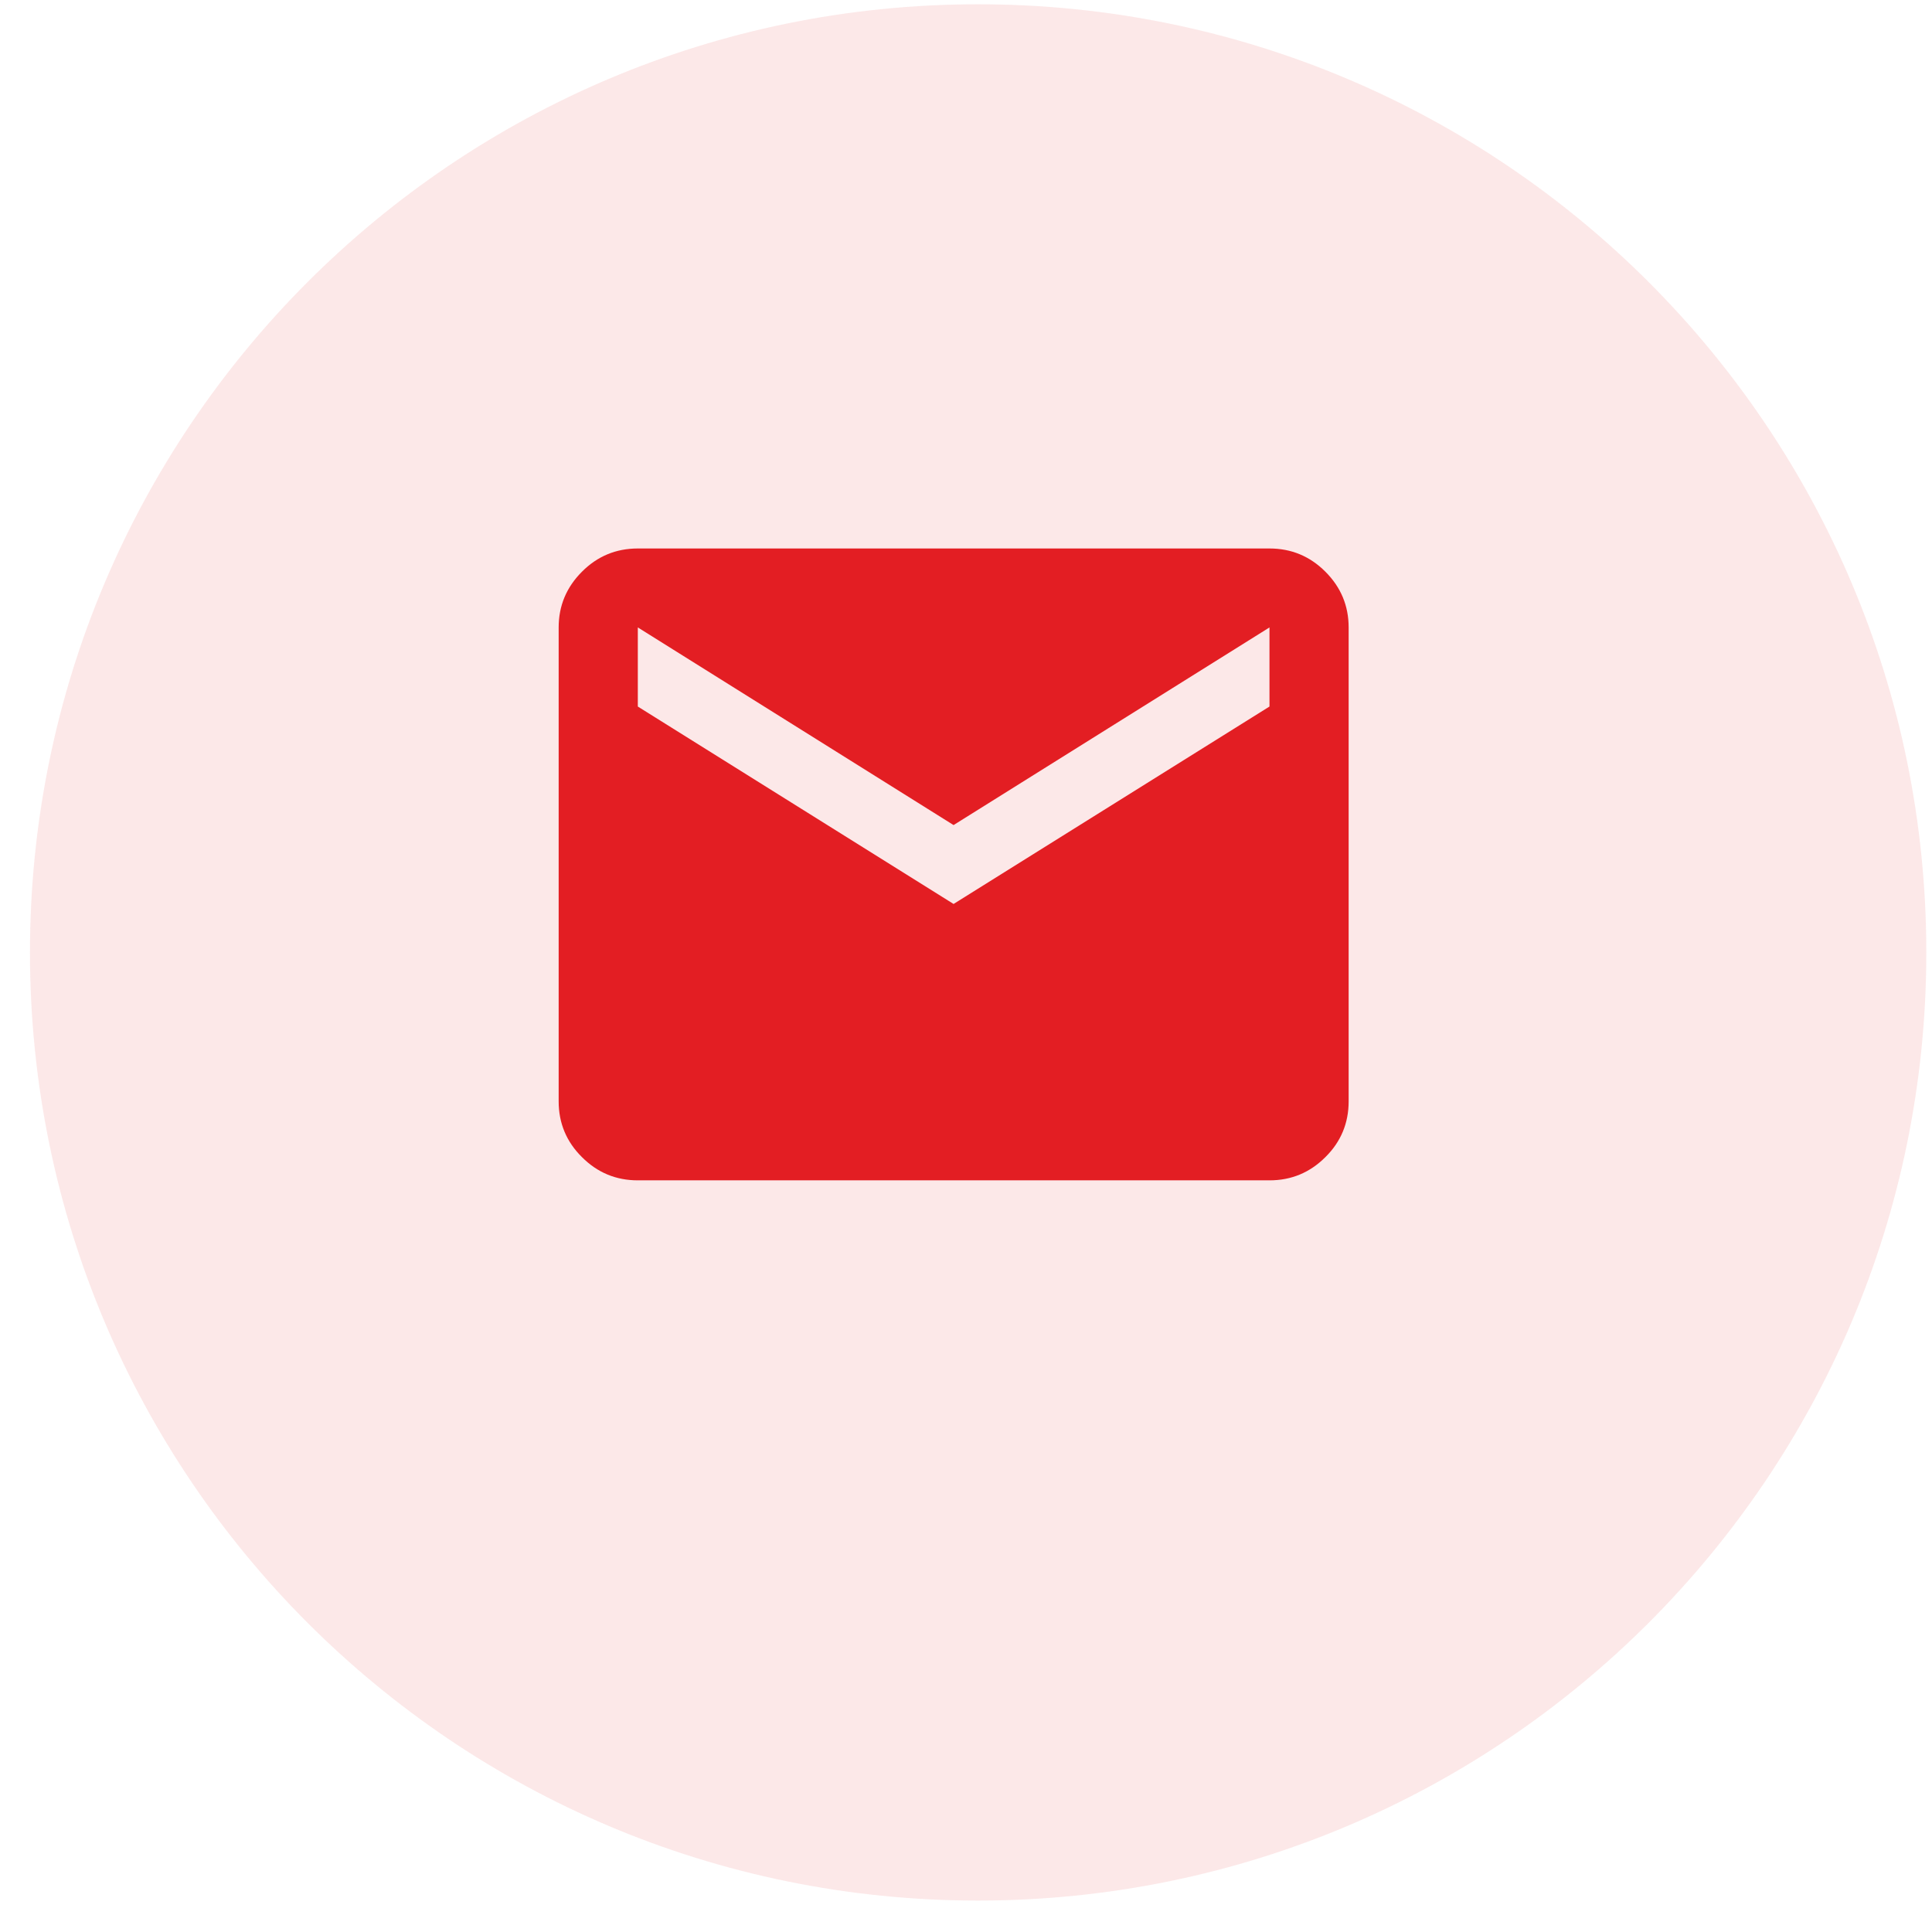
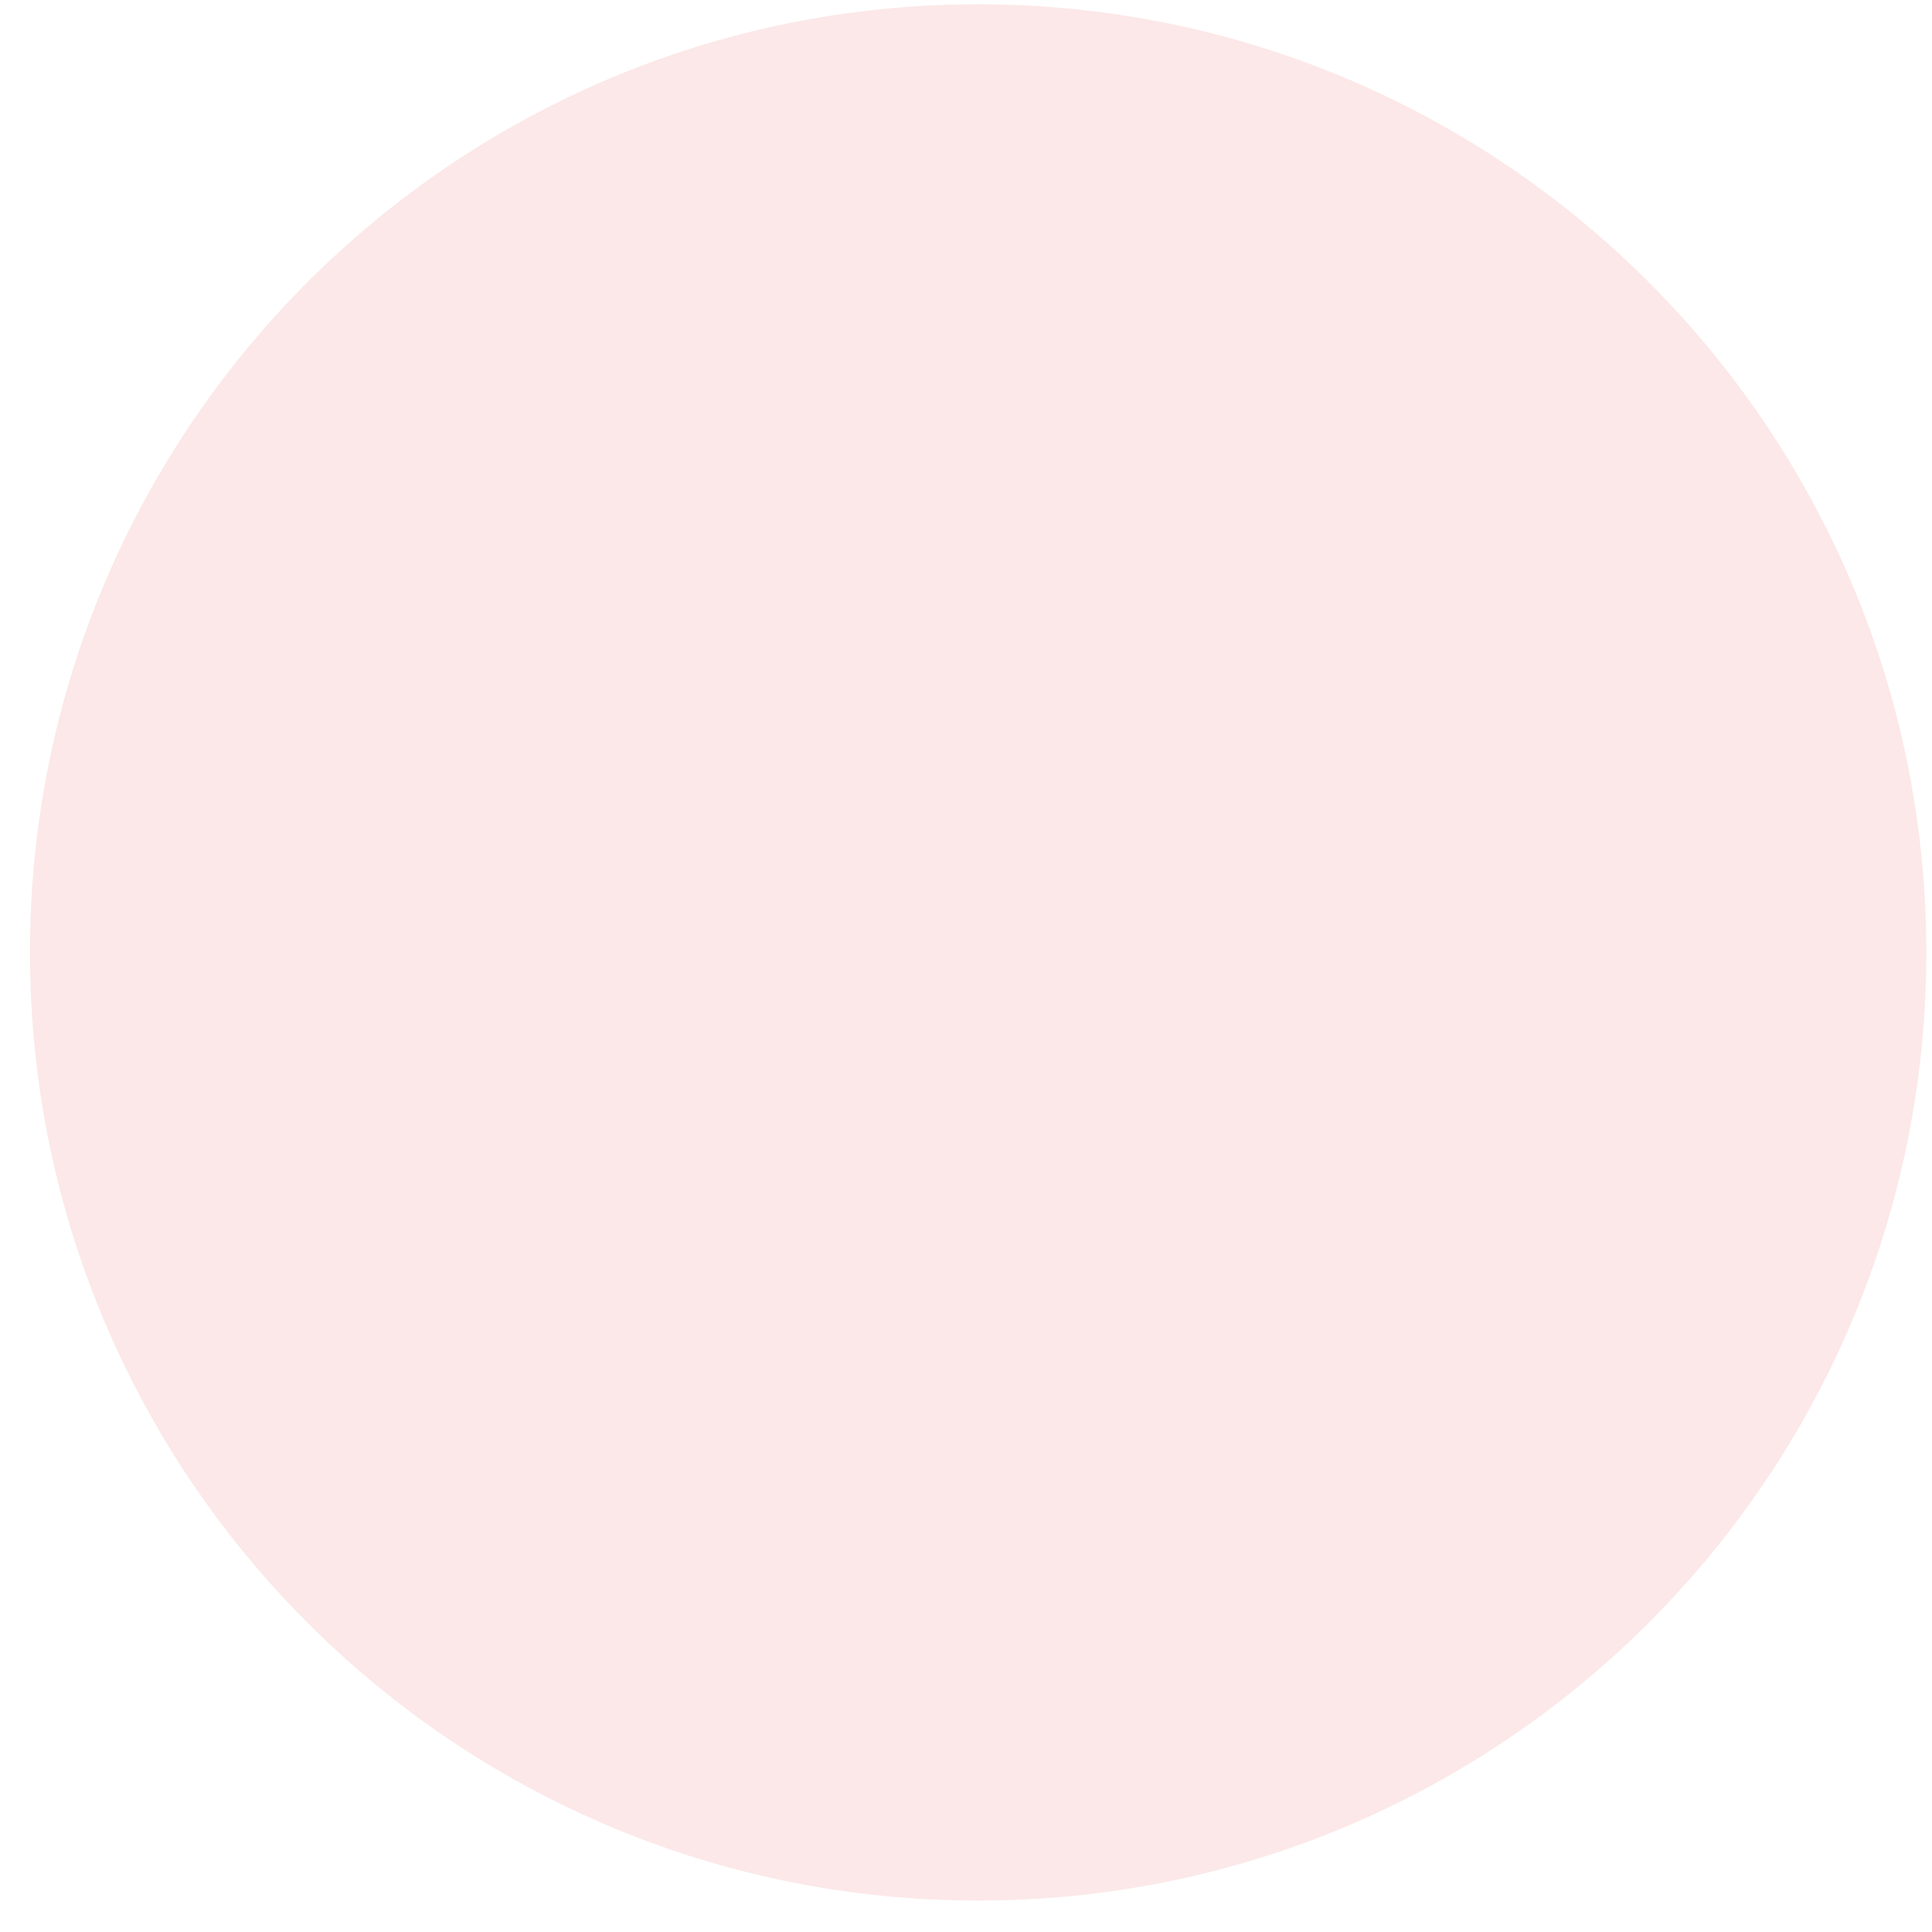
<svg xmlns="http://www.w3.org/2000/svg" width="49px" height="49px" viewBox="0 0 37 37" version="1.1">
  <g id="surface1">
    <path style=" stroke:none;fill-rule:nonzero;fill:rgb(89.02%,11.765%,13.725%);fill-opacity:0.102;" d="M 36.891 18.242 C 36.891 28.27 28.762 36.398 18.73 36.398 C 8.703 36.398 0.574 28.27 0.574 18.242 C 0.574 8.211 8.703 0.082 18.73 0.082 C 28.762 0.082 36.891 8.211 36.891 18.242 Z M 36.891 18.242 " />
-     <path style=" stroke:none;fill-rule:nonzero;fill:rgb(89.02%,11.765%,13.725%);fill-opacity:1;" d="M 12.215 22.605 C 11.797 22.605 11.441 22.457 11.145 22.16 C 10.848 21.867 10.699 21.508 10.699 21.094 L 10.699 12.016 C 10.699 11.602 10.848 11.246 11.145 10.949 C 11.441 10.652 11.797 10.504 12.215 10.504 L 24.312 10.504 C 24.73 10.504 25.086 10.652 25.383 10.949 C 25.68 11.246 25.828 11.602 25.828 12.016 L 25.828 21.094 C 25.828 21.508 25.68 21.867 25.383 22.16 C 25.086 22.457 24.73 22.605 24.312 22.605 Z M 18.262 17.312 L 24.312 13.531 L 24.312 12.016 L 18.262 15.801 L 12.215 12.016 L 12.215 13.531 Z M 18.262 17.312 " />
  </g>
</svg>